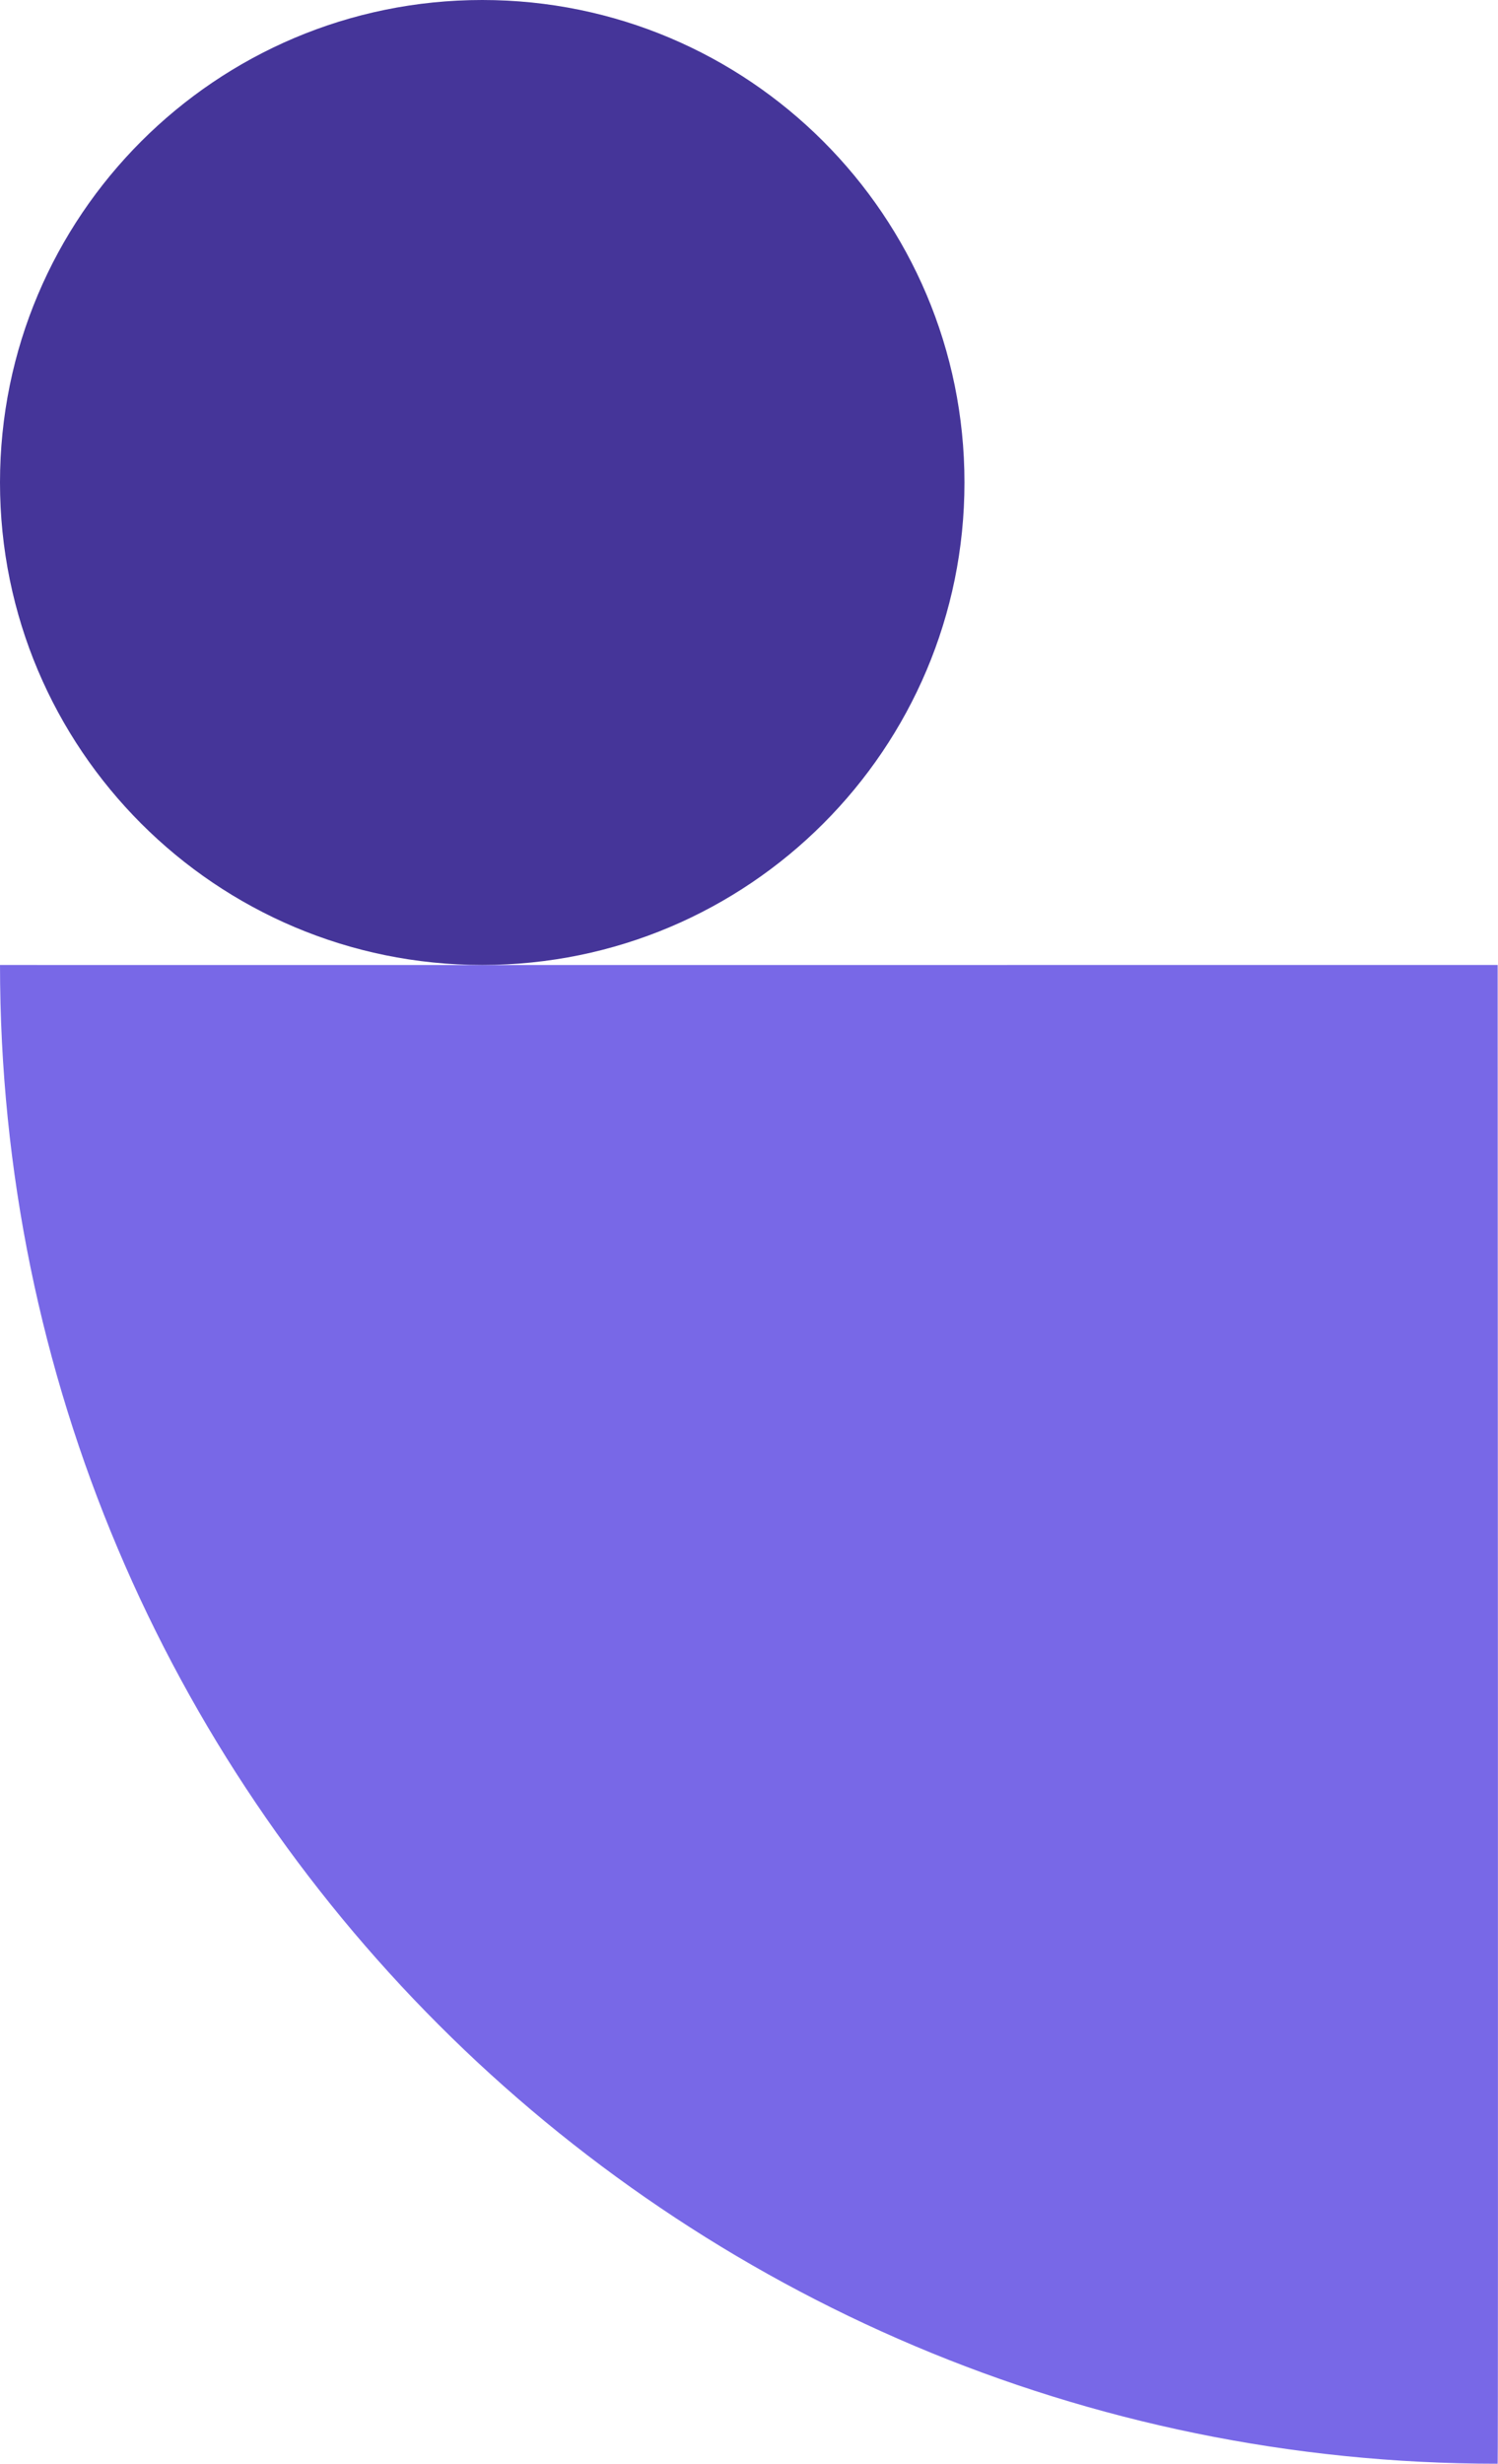
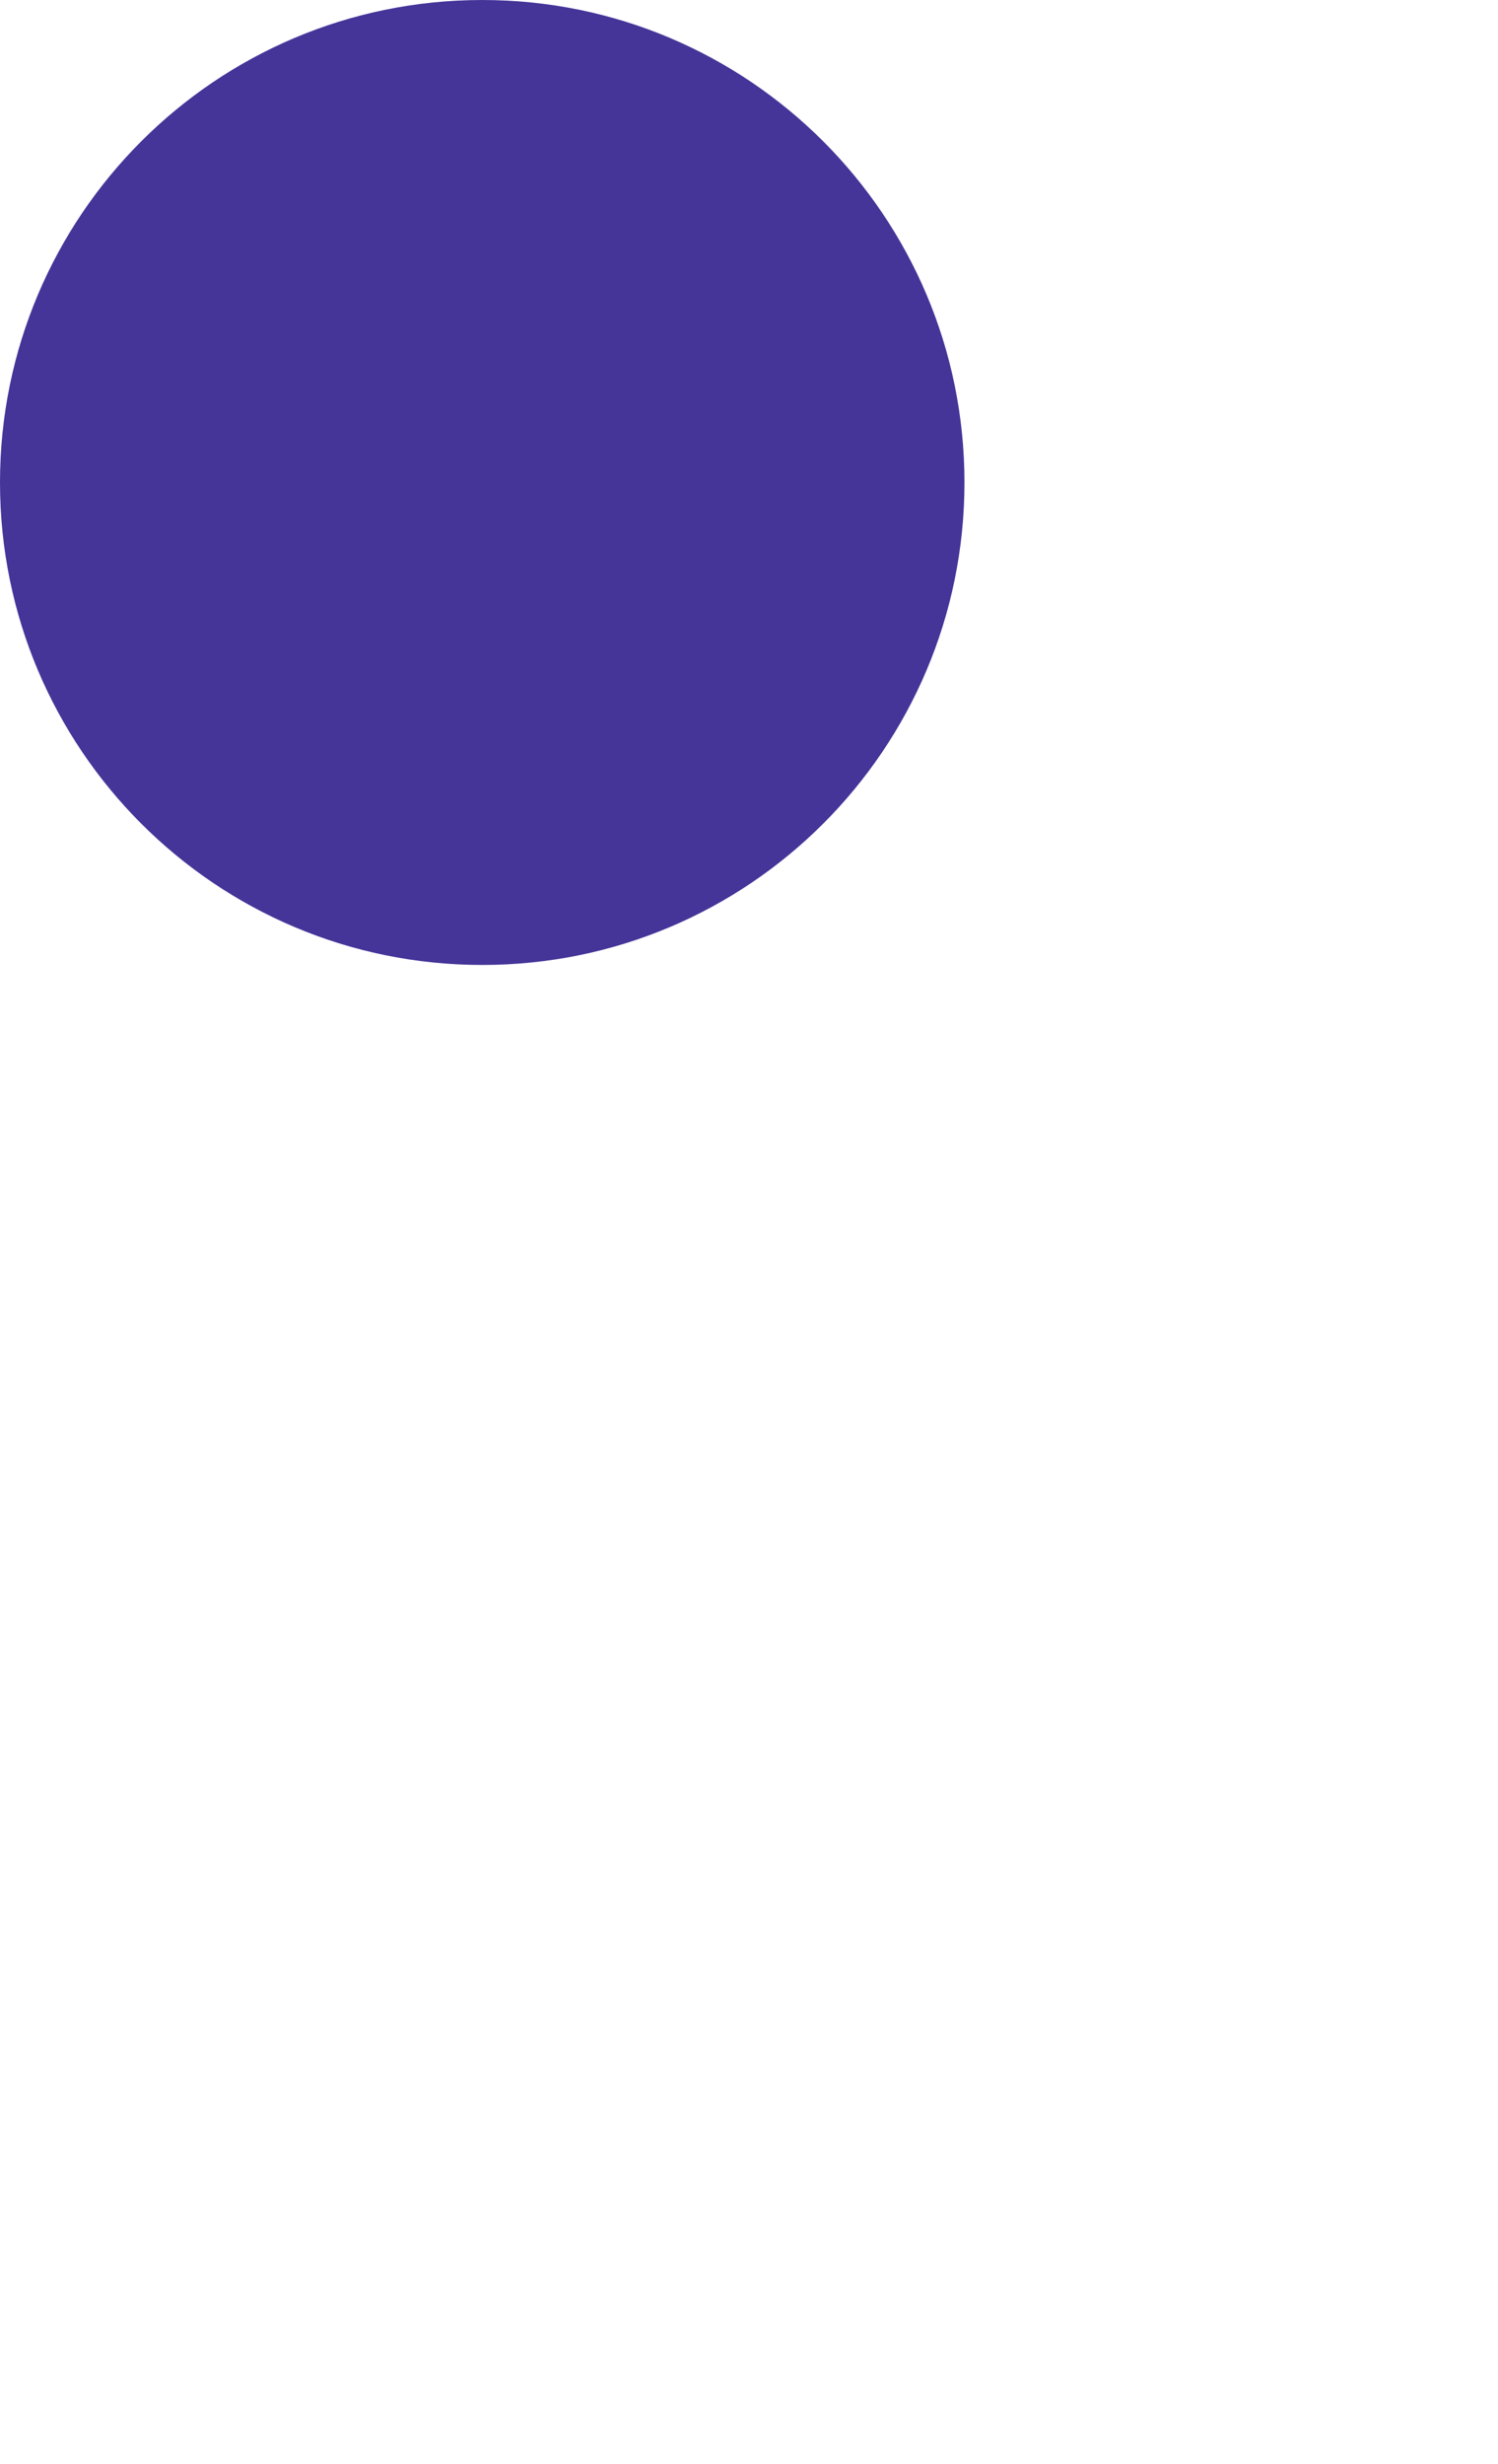
<svg xmlns="http://www.w3.org/2000/svg" width="146" height="240" fill="none">
-   <path fill-rule="evenodd" clip-rule="evenodd" d="M0 94.001C-.056 94.01 145.967 94 145.967 94s.067 146.036.001 146C65.352 240 .001 174.634.001 94.001z" fill="#7868E7" />
  <path fill-rule="evenodd" clip-rule="evenodd" d="M47 94c25.957 0 47-21.043 47-47S72.957 0 47 0 0 21.043 0 47s21.043 47 47 47z" fill="#453599" />
</svg>